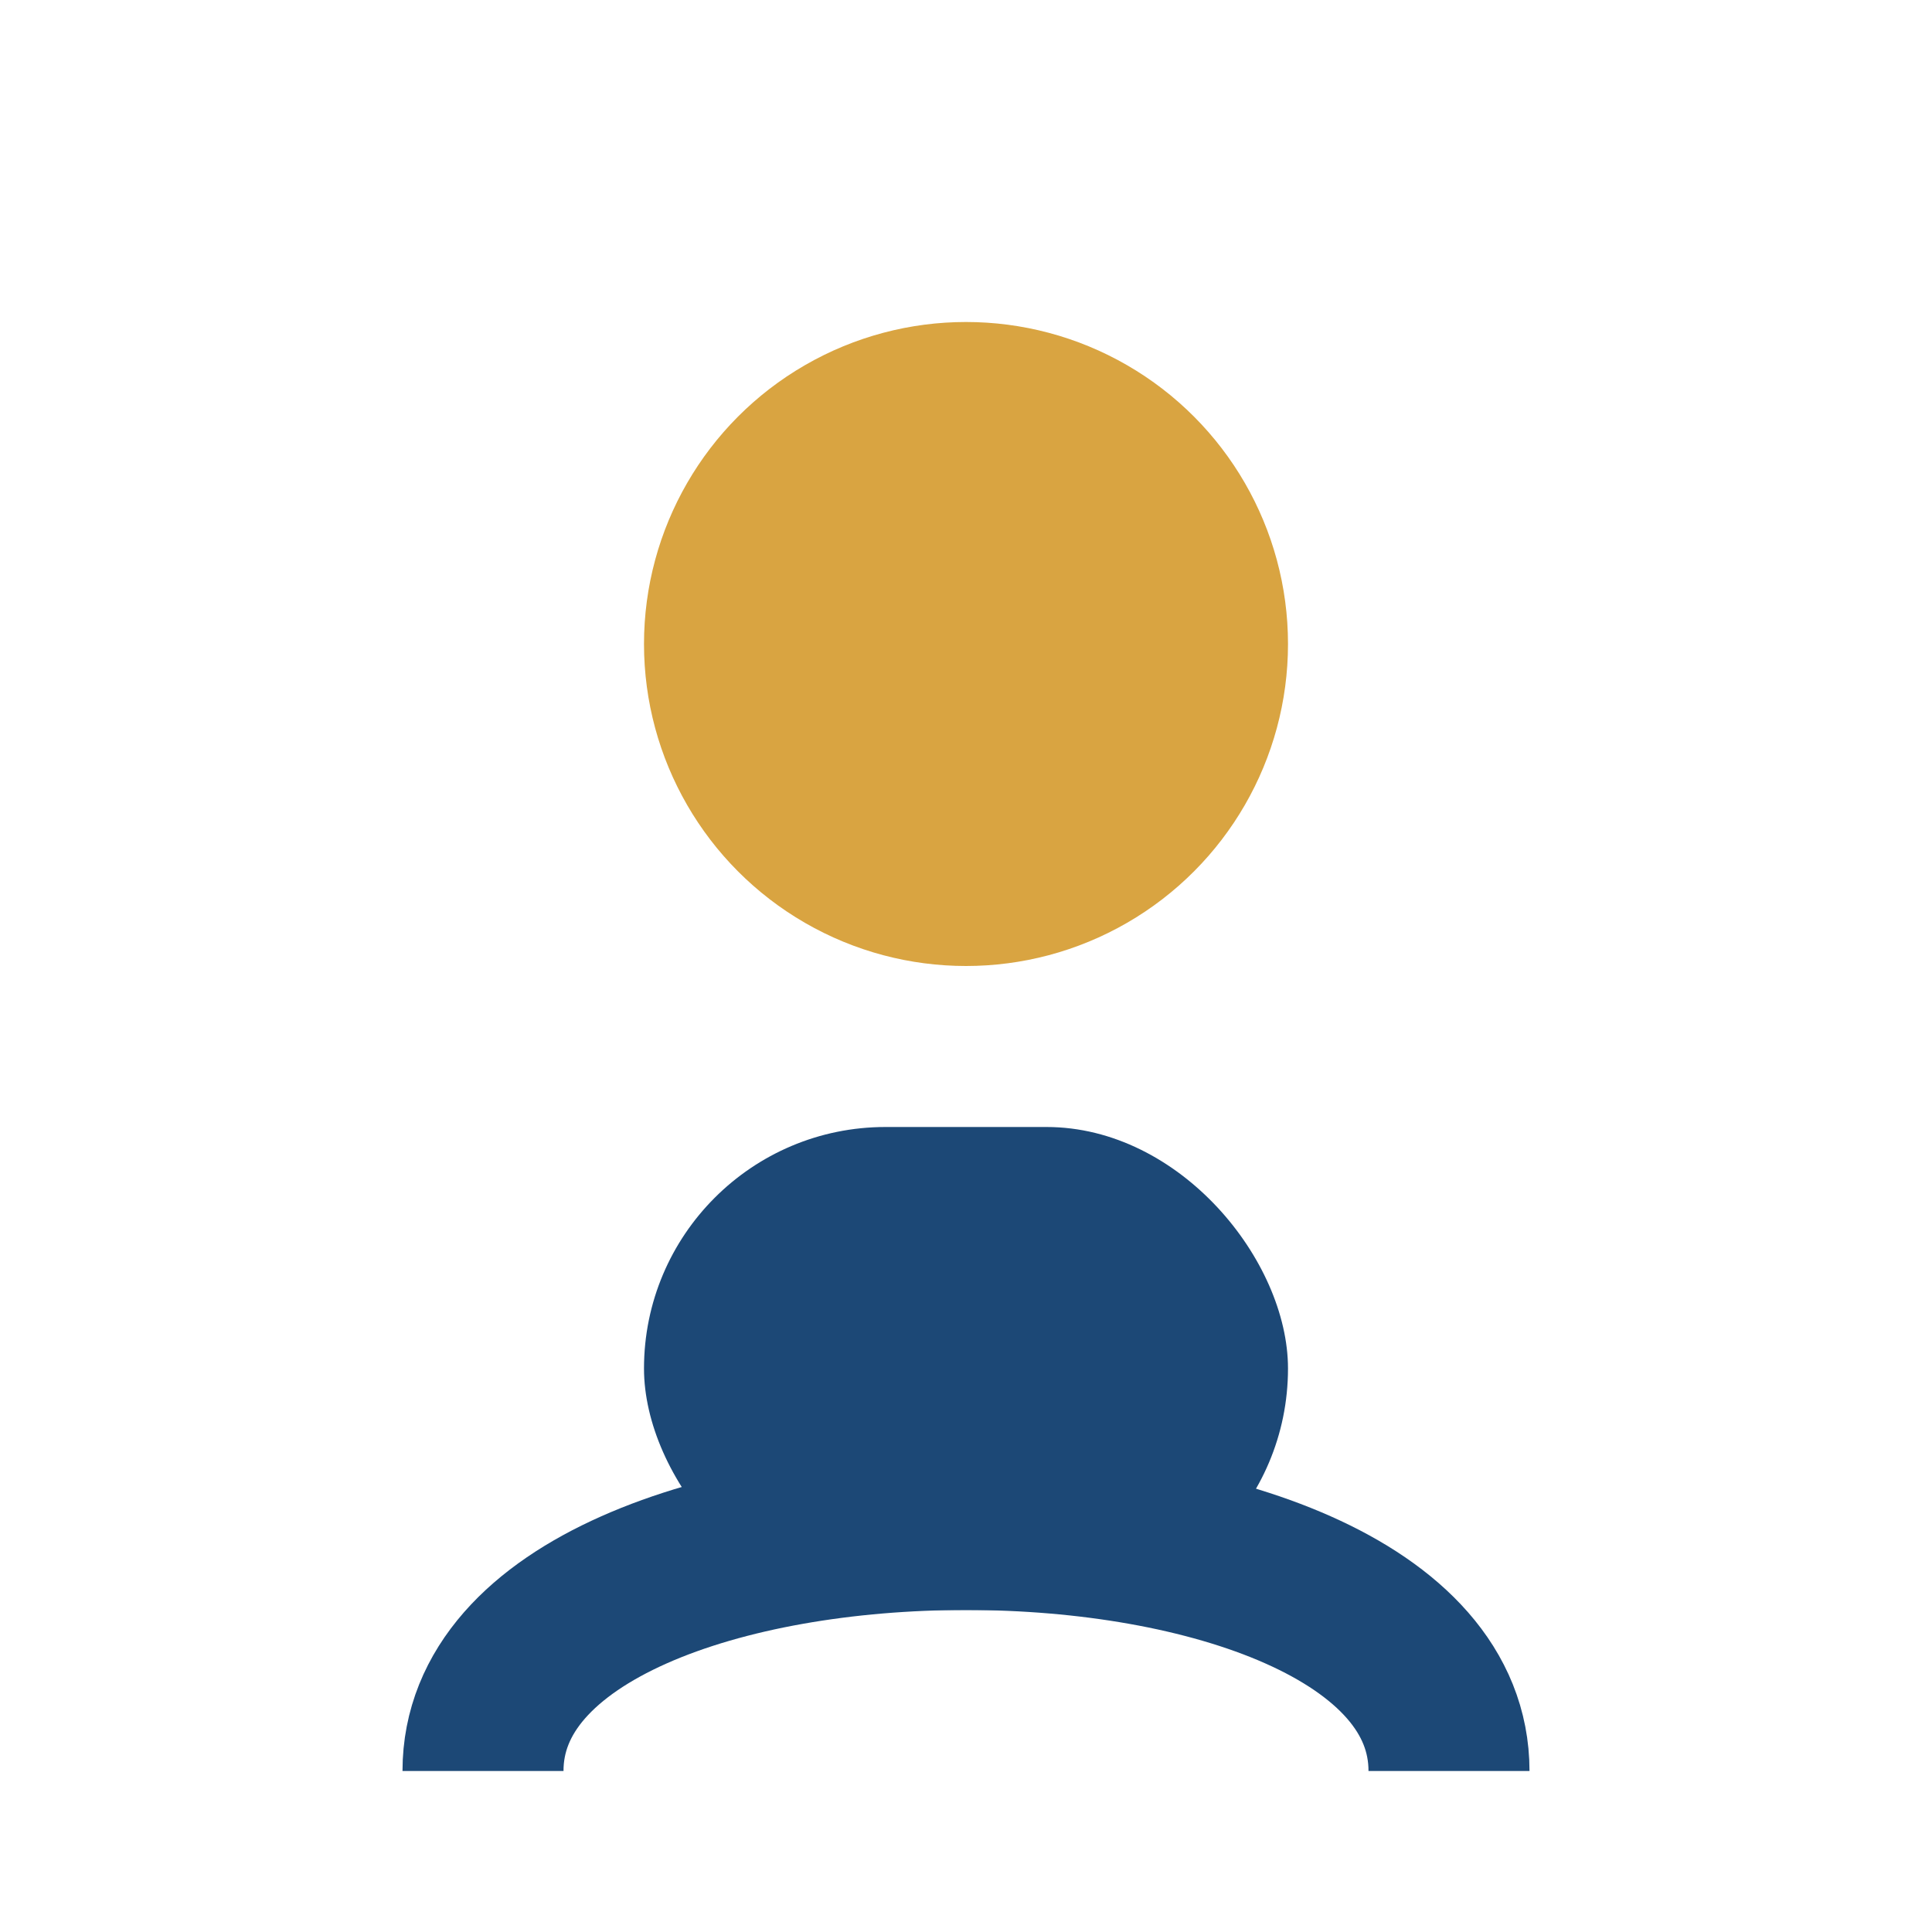
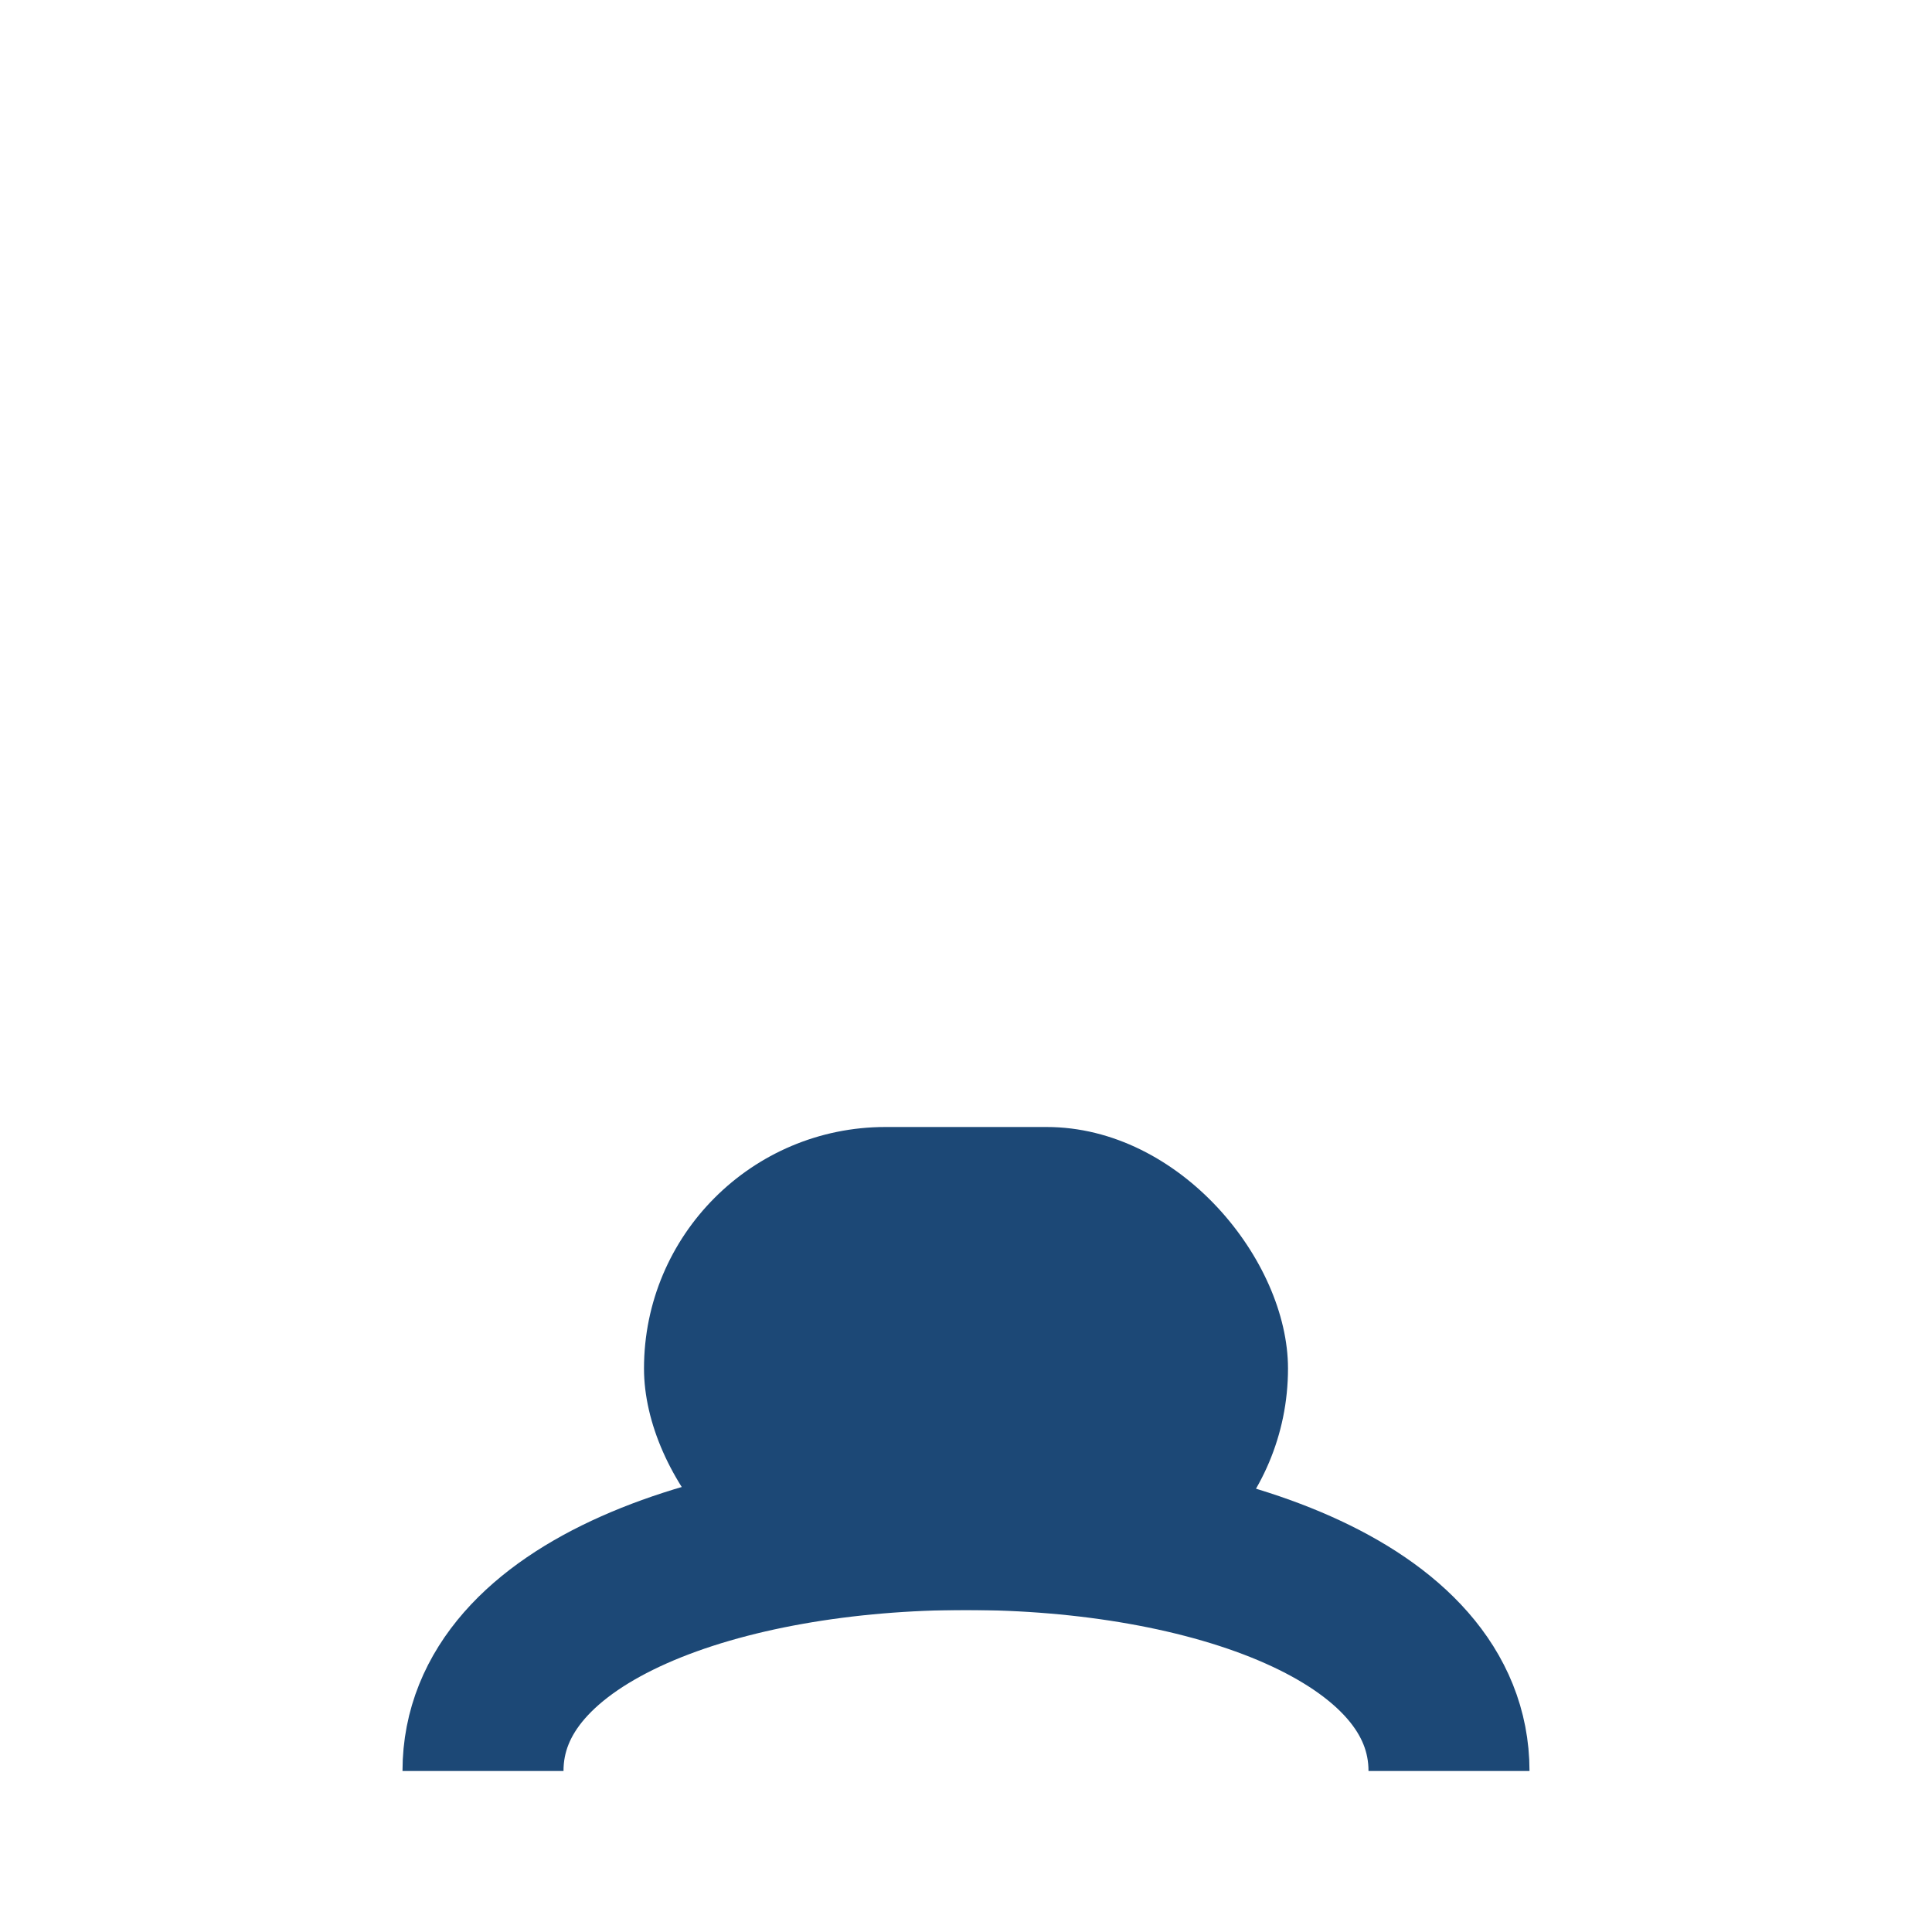
<svg xmlns="http://www.w3.org/2000/svg" width="24" height="24" viewBox="0 0 24 24">
-   <circle cx="12" cy="8" r="4" fill="#D9A441" />
  <rect x="8" y="14" width="8" height="6" rx="3" fill="#1C4876" />
  <path d="M6 22c0-4 12-4 12 0" stroke="#1C4876" stroke-width="2" fill="none" />
</svg>